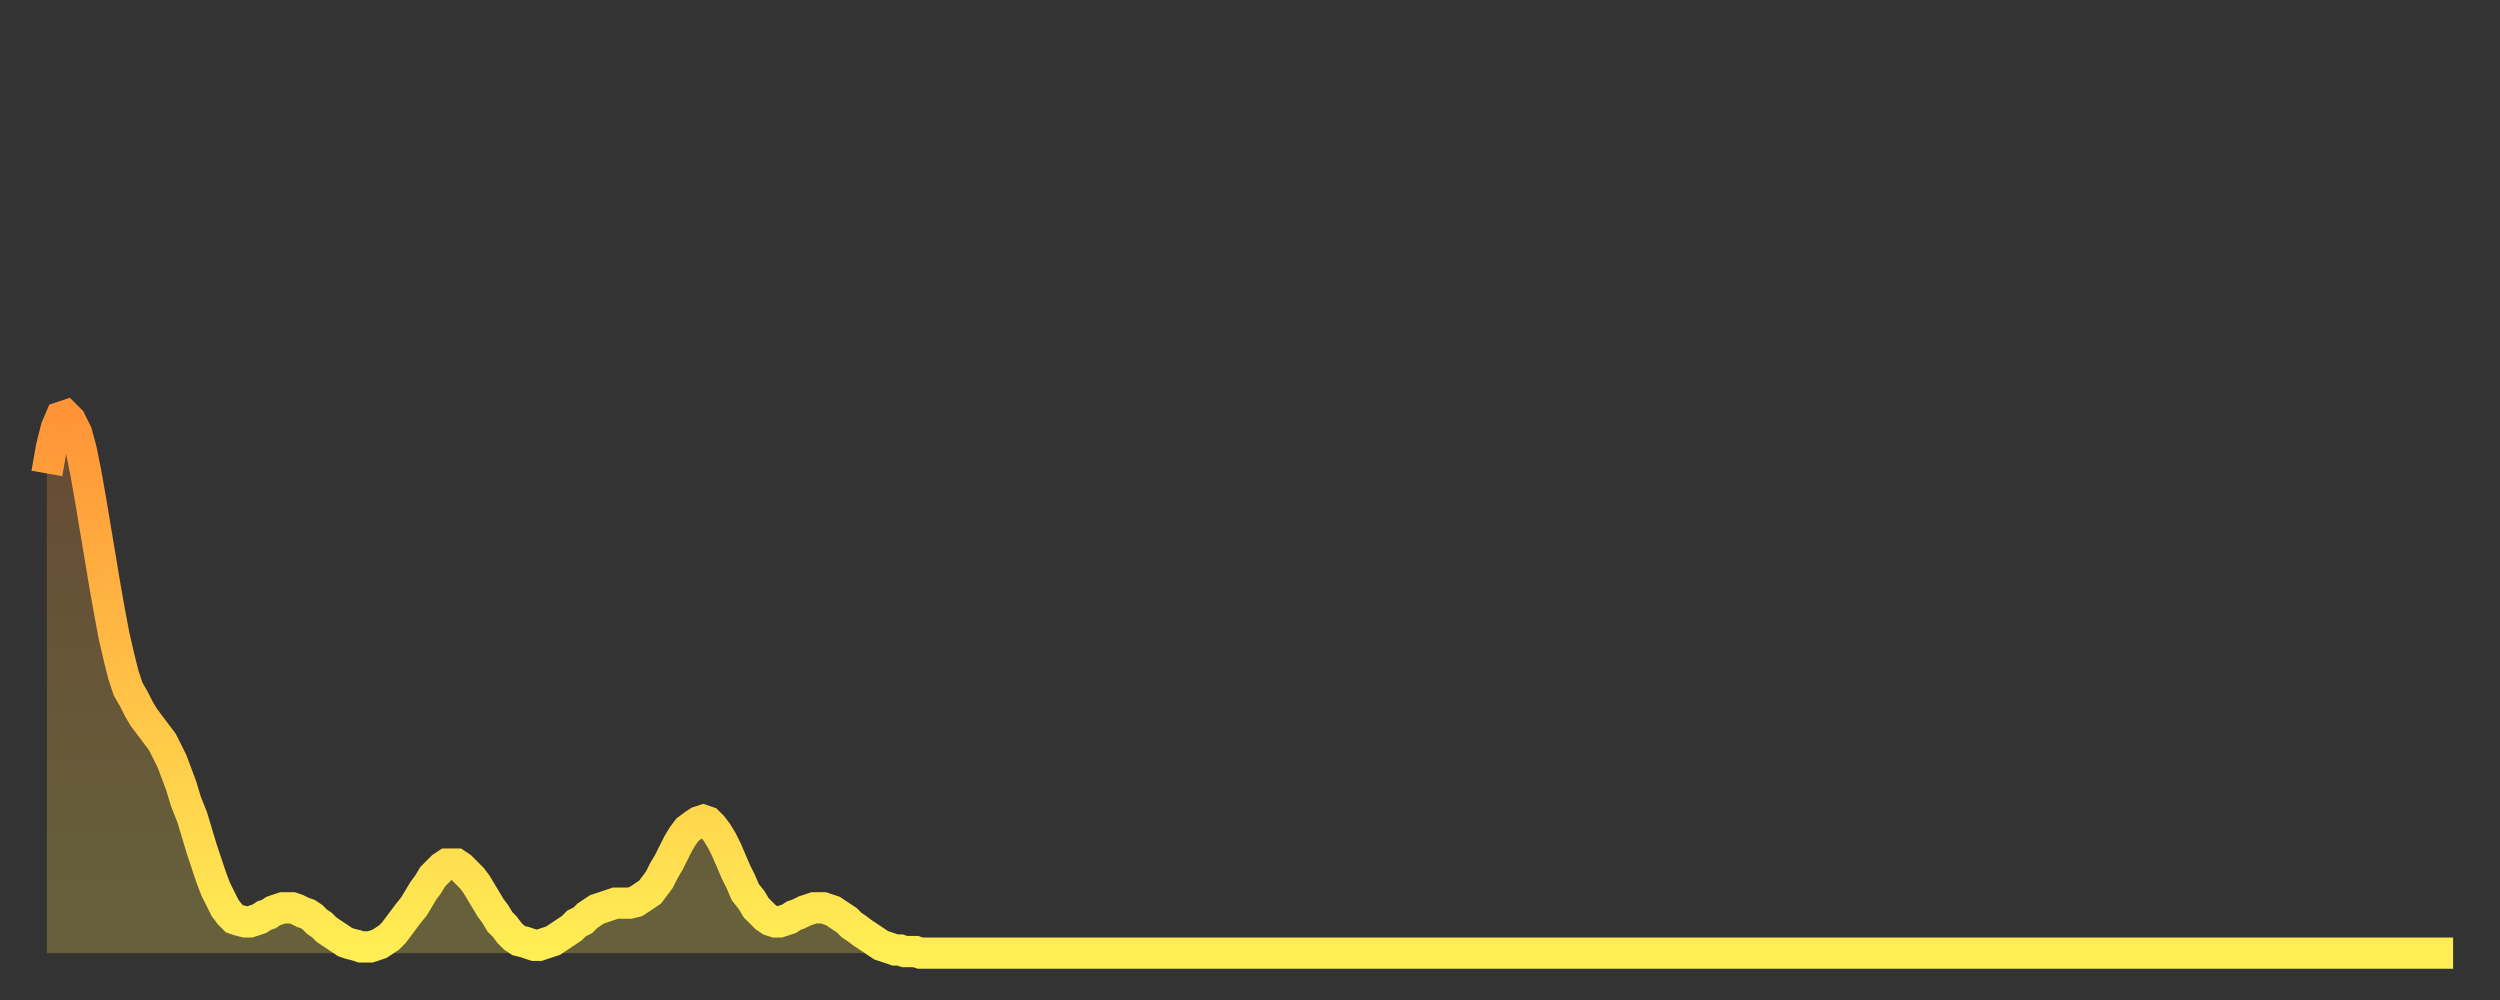
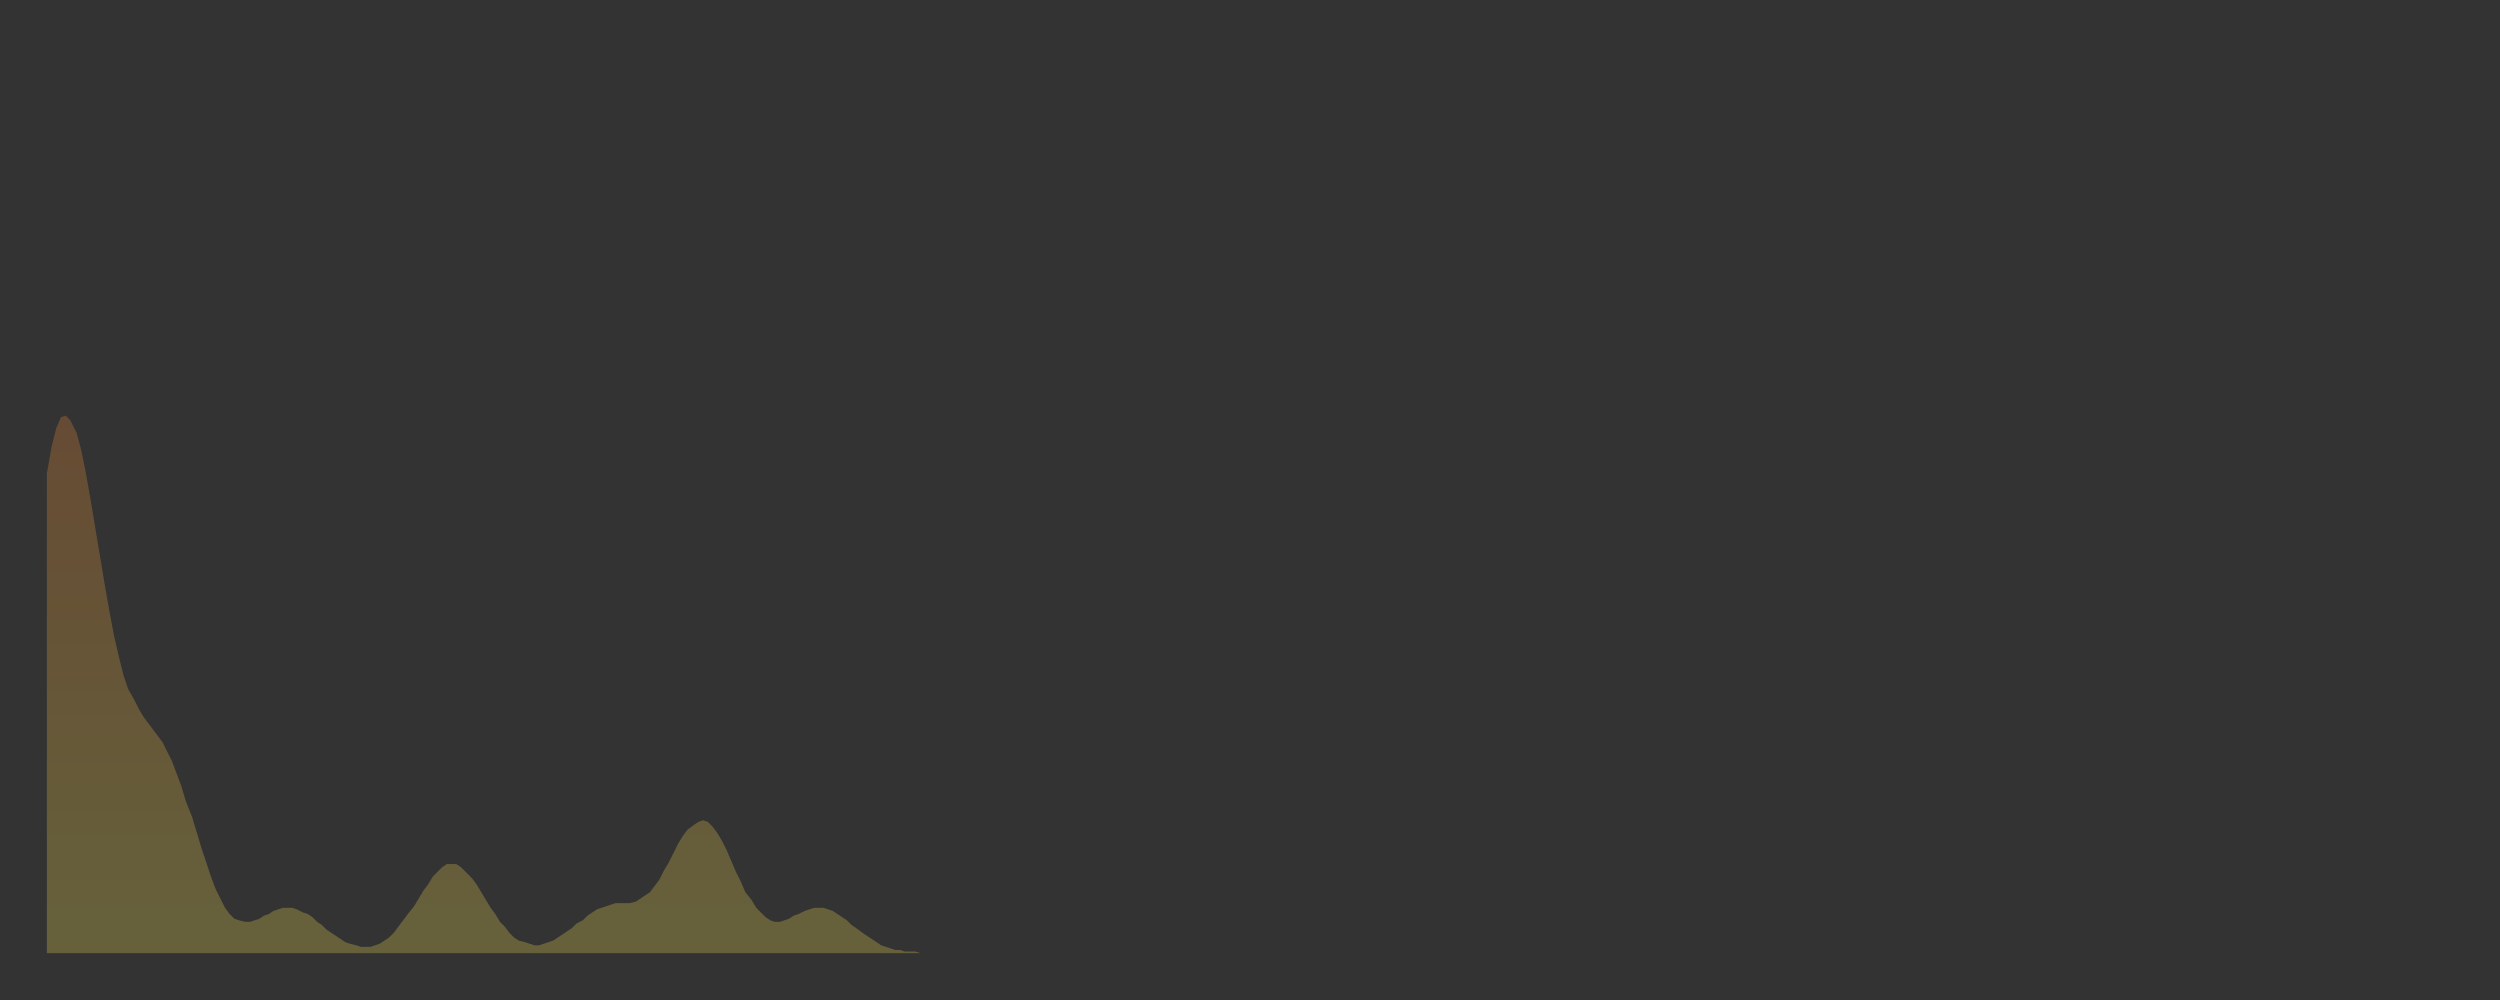
<svg xmlns="http://www.w3.org/2000/svg" baseProfile="full" height="64" version="1.1" width="160">
  <rect width="100%" height="100%" fill="#333333" stroke="none" />
  <defs>
    <linearGradient id="id3382818" x1="0" x2="0" y1="0" y2="1">
      <stop offset="0%" stop-color="#ff9437" />
      <stop offset="50%" stop-color="#ffc146" />
      <stop offset="100%" stop-color="#ffee55" />
    </linearGradient>
  </defs>
  <g transform="translate(3,3)">
    <g>
-       <path d="M 0.0 27.3 0.3 25.6 0.6 24.4 0.9 23.7 1.2 23.6 1.5 23.9 1.9 24.7 2.2 25.8 2.5 27.3 2.8 29.0 3.1 30.8 3.4 32.6 3.7 34.4 4.0 36.1 4.3 37.7 4.6 39.0 4.9 40.2 5.2 41.1 5.6 41.8 5.9 42.4 6.2 42.9 6.5 43.3 6.8 43.7 7.1 44.1 7.4 44.5 7.7 45.1 8.0 45.7 8.3 46.5 8.6 47.3 8.9 48.3 9.3 49.3 9.6 50.3 9.9 51.3 10.2 52.2 10.5 53.1 10.8 53.9 11.1 54.5 11.4 55.1 11.7 55.5 12.0 55.8 12.3 55.9 12.7 56.0 13.0 56.0 13.3 55.9 13.6 55.8 13.9 55.6 14.2 55.5 14.5 55.3 14.8 55.2 15.1 55.1 15.4 55.1 15.7 55.1 16.0 55.2 16.4 55.4 16.7 55.5 17.0 55.7 17.3 56.0 17.6 56.2 17.9 56.5 18.2 56.7 18.5 56.9 18.8 57.1 19.1 57.3 19.4 57.4 19.8 57.5 20.1 57.6 20.4 57.6 20.7 57.6 21.0 57.5 21.3 57.4 21.6 57.2 21.9 57.0 22.2 56.7 22.5 56.3 22.8 55.9 23.1 55.5 23.5 55.0 23.8 54.5 24.1 54.0 24.4 53.6 24.7 53.1 25.0 52.8 25.3 52.5 25.6 52.3 25.9 52.3 26.2 52.3 26.5 52.5 26.8 52.8 27.2 53.2 27.5 53.6 27.8 54.1 28.1 54.6 28.4 55.1 28.7 55.5 29.0 56.0 29.3 56.3 29.6 56.7 29.9 57.0 30.2 57.2 30.6 57.3 30.9 57.4 31.2 57.5 31.5 57.5 31.8 57.4 32.1 57.3 32.4 57.2 32.7 57.0 33.0 56.8 33.3 56.6 33.6 56.4 33.9 56.1 34.3 55.9 34.6 55.6 34.9 55.4 35.2 55.2 35.5 55.1 35.8 55.0 36.1 54.9 36.4 54.8 36.7 54.8 37.0 54.8 37.3 54.8 37.7 54.7 38.0 54.5 38.3 54.3 38.6 54.1 38.9 53.7 39.2 53.3 39.5 52.7 39.8 52.2 40.1 51.6 40.4 51.0 40.7 50.5 41.0 50.1 41.4 49.8 41.7 49.6 42.0 49.5 42.3 49.6 42.6 49.9 42.9 50.3 43.2 50.8 43.5 51.4 43.8 52.1 44.1 52.8 44.4 53.4 44.7 54.1 45.1 54.6 45.4 55.1 45.7 55.4 46.0 55.7 46.3 55.9 46.6 56.0 46.9 56.0 47.2 55.9 47.5 55.8 47.8 55.6 48.1 55.5 48.5 55.3 48.8 55.2 49.1 55.1 49.4 55.1 49.7 55.1 50.0 55.2 50.3 55.3 50.6 55.5 50.9 55.7 51.2 55.9 51.5 56.2 51.8 56.4 52.2 56.7 52.5 56.9 52.8 57.1 53.1 57.3 53.4 57.5 53.7 57.6 54.0 57.7 54.3 57.8 54.6 57.8 54.9 57.9 55.2 57.9 55.6 57.9 55.9 58.0 56.2 58.0 56.5 58.0 56.8 58.0 57.1 58.0 57.4 58.0 57.7 58.0 58.0 58.0 58.3 58.0 58.6 58.0 58.9 58.0 59.3 58.0 59.6 58.0 59.9 58.0 60.2 58.0 60.5 58.0 60.8 58.0 61.1 58.0 61.4 58.0 61.7 58.0 62.0 58.0 62.3 58.0 62.6 58.0 63.0 58.0 63.3 58.0 63.6 58.0 63.9 58.0 64.2 58.0 64.5 58.0 64.8 58.0 65.1 58.0 65.4 58.0 65.7 58.0 66.0 58.0 66.4 58.0 66.7 58.0 67.0 58.0 67.3 58.0 67.6 58.0 67.9 58.0 68.2 58.0 68.5 58.0 68.8 58.0 69.1 58.0 69.4 58.0 69.7 58.0 70.1 58.0 70.4 58.0 70.7 58.0 71.0 58.0 71.3 58.0 71.6 58.0 71.9 58.0 72.2 58.0 72.5 58.0 72.8 58.0 73.1 58.0 73.5 58.0 73.8 58.0 74.1 58.0 74.4 58.0 74.7 58.0 75.0 58.0 75.3 58.0 75.6 58.0 75.9 58.0 76.2 58.0 76.5 58.0 76.8 58.0 77.2 58.0 77.5 58.0 77.8 58.0 78.1 58.0 78.4 58.0 78.7 58.0 79.0 58.0 79.3 58.0 79.6 58.0 79.9 58.0 80.2 58.0 80.5 58.0 80.9 58.0 81.2 58.0 81.5 58.0 81.8 58.0 82.1 58.0 82.4 58.0 82.7 58.0 83.0 58.0 83.3 58.0 83.6 58.0 83.9 58.0 84.3 58.0 84.6 58.0 84.9 58.0 85.2 58.0 85.5 58.0 85.8 58.0 86.1 58.0 86.4 58.0 86.7 58.0 87.0 58.0 87.3 58.0 87.6 58.0 88.0 58.0 88.3 58.0 88.6 58.0 88.9 58.0 89.2 58.0 89.5 58.0 89.8 58.0 90.1 58.0 90.4 58.0 90.7 58.0 91.0 58.0 91.4 58.0 91.7 58.0 92.0 58.0 92.3 58.0 92.6 58.0 92.9 58.0 93.2 58.0 93.5 58.0 93.8 58.0 94.1 58.0 94.4 58.0 94.7 58.0 95.1 58.0 95.4 58.0 95.7 58.0 96.0 58.0 96.3 58.0 96.6 58.0 96.9 58.0 97.2 58.0 97.5 58.0 97.8 58.0 98.1 58.0 98.4 58.0 98.8 58.0 99.1 58.0 99.4 58.0 99.7 58.0 100.0 58.0 100.3 58.0 100.6 58.0 100.9 58.0 101.2 58.0 101.5 58.0 101.8 58.0 102.2 58.0 102.5 58.0 102.8 58.0 103.1 58.0 103.4 58.0 103.7 58.0 104.0 58.0 104.3 58.0 104.6 58.0 104.9 58.0 105.2 58.0 105.5 58.0 105.9 58.0 106.2 58.0 106.5 58.0 106.8 58.0 107.1 58.0 107.4 58.0 107.7 58.0 108.0 58.0 108.3 58.0 108.6 58.0 108.9 58.0 109.3 58.0 109.6 58.0 109.9 58.0 110.2 58.0 110.5 58.0 110.8 58.0 111.1 58.0 111.4 58.0 111.7 58.0 112.0 58.0 112.3 58.0 112.6 58.0 113.0 58.0 113.3 58.0 113.6 58.0 113.9 58.0 114.2 58.0 114.5 58.0 114.8 58.0 115.1 58.0 115.4 58.0 115.7 58.0 116.0 58.0 116.3 58.0 116.7 58.0 117.0 58.0 117.3 58.0 117.6 58.0 117.9 58.0 118.2 58.0 118.5 58.0 118.8 58.0 119.1 58.0 119.4 58.0 119.7 58.0 120.1 58.0 120.4 58.0 120.7 58.0 121.0 58.0 121.3 58.0 121.6 58.0 121.9 58.0 122.2 58.0 122.5 58.0 122.8 58.0 123.1 58.0 123.4 58.0 123.8 58.0 124.1 58.0 124.4 58.0 124.7 58.0 125.0 58.0 125.3 58.0 125.6 58.0 125.9 58.0 126.2 58.0 126.5 58.0 126.8 58.0 127.2 58.0 127.5 58.0 127.8 58.0 128.1 58.0 128.4 58.0 128.7 58.0 129.0 58.0 129.3 58.0 129.6 58.0 129.9 58.0 130.2 58.0 130.5 58.0 130.9 58.0 131.2 58.0 131.5 58.0 131.8 58.0 132.1 58.0 132.4 58.0 132.7 58.0 133.0 58.0 133.3 58.0 133.6 58.0 133.9 58.0 134.2 58.0 134.6 58.0 134.9 58.0 135.2 58.0 135.5 58.0 135.8 58.0 136.1 58.0 136.4 58.0 136.7 58.0 137.0 58.0 137.3 58.0 137.6 58.0 138.0 58.0 138.3 58.0 138.6 58.0 138.9 58.0 139.2 58.0 139.5 58.0 139.8 58.0 140.1 58.0 140.4 58.0 140.7 58.0 141.0 58.0 141.3 58.0 141.7 58.0 142.0 58.0 142.3 58.0 142.6 58.0 142.9 58.0 143.2 58.0 143.5 58.0 143.8 58.0 144.1 58.0 144.4 58.0 144.7 58.0 145.1 58.0 145.4 58.0 145.7 58.0 146.0 58.0 146.3 58.0 146.6 58.0 146.9 58.0 147.2 58.0 147.5 58.0 147.8 58.0 148.1 58.0 148.4 58.0 148.8 58.0 149.1 58.0 149.4 58.0 149.7 58.0 150.0 58.0 150.3 58.0 150.6 58.0 150.9 58.0 151.2 58.0 151.5 58.0 151.8 58.0 152.1 58.0 152.5 58.0 152.8 58.0 153.1 58.0 153.4 58.0 153.7 58.0 154.0 58.0" fill="none" id="graph-curve" opacity="1" stroke="url(#id3382818)" stroke-width="2" />
      <path d="M 0 58 L 0.0 27.3 0.3 25.6 0.6 24.4 0.9 23.7 1.2 23.6 1.5 23.9 1.9 24.7 2.2 25.8 2.5 27.3 2.8 29.0 3.1 30.8 3.4 32.6 3.7 34.4 4.0 36.1 4.3 37.7 4.6 39.0 4.9 40.2 5.2 41.1 5.6 41.8 5.9 42.4 6.2 42.9 6.5 43.3 6.8 43.7 7.1 44.1 7.4 44.5 7.7 45.1 8.0 45.7 8.3 46.5 8.6 47.3 8.9 48.3 9.3 49.3 9.6 50.3 9.9 51.3 10.2 52.2 10.5 53.1 10.8 53.9 11.1 54.5 11.4 55.1 11.7 55.5 12.0 55.8 12.3 55.9 12.7 56.0 13.0 56.0 13.3 55.9 13.6 55.8 13.9 55.6 14.2 55.5 14.5 55.3 14.8 55.2 15.1 55.1 15.4 55.1 15.7 55.1 16.0 55.2 16.4 55.4 16.7 55.5 17.0 55.7 17.3 56.0 17.6 56.2 17.9 56.5 18.2 56.7 18.5 56.9 18.8 57.1 19.1 57.3 19.4 57.4 19.8 57.5 20.1 57.6 20.4 57.6 20.7 57.6 21.0 57.5 21.3 57.4 21.6 57.2 21.9 57.0 22.2 56.7 22.5 56.3 22.8 55.9 23.1 55.5 23.5 55.0 23.8 54.5 24.1 54.0 24.4 53.6 24.7 53.1 25.0 52.8 25.3 52.5 25.6 52.3 25.9 52.3 26.2 52.3 26.5 52.5 26.8 52.8 27.2 53.2 27.5 53.6 27.8 54.1 28.1 54.6 28.4 55.1 28.7 55.5 29.0 56.0 29.3 56.3 29.6 56.7 29.9 57.0 30.2 57.2 30.6 57.3 30.9 57.4 31.2 57.5 31.5 57.5 31.8 57.4 32.1 57.3 32.4 57.2 32.7 57.0 33.0 56.8 33.3 56.6 33.6 56.4 33.9 56.1 34.3 55.9 34.6 55.6 34.9 55.4 35.2 55.2 35.5 55.1 35.8 55.0 36.1 54.9 36.4 54.8 36.7 54.8 37.0 54.8 37.3 54.8 37.7 54.7 38.0 54.5 38.3 54.3 38.6 54.1 38.9 53.7 39.2 53.3 39.5 52.7 39.8 52.2 40.1 51.6 40.4 51.0 40.7 50.5 41.0 50.1 41.4 49.8 41.7 49.6 42.0 49.5 42.3 49.6 42.6 49.9 42.9 50.3 43.2 50.8 43.5 51.4 43.8 52.1 44.1 52.8 44.4 53.4 44.7 54.1 45.1 54.6 45.4 55.1 45.7 55.4 46.0 55.7 46.3 55.9 46.6 56.0 46.9 56.0 47.2 55.9 47.5 55.8 47.8 55.6 48.1 55.5 48.5 55.3 48.8 55.2 49.1 55.1 49.4 55.1 49.7 55.1 50.0 55.2 50.3 55.3 50.6 55.5 50.9 55.7 51.2 55.9 51.5 56.2 51.8 56.4 52.2 56.7 52.5 56.9 52.8 57.1 53.1 57.3 53.4 57.5 53.7 57.6 54.0 57.7 54.3 57.8 54.6 57.8 54.9 57.9 55.2 57.9 55.6 57.9 55.9 58.0 56.2 58.0 56.5 58.0 56.8 58.0 57.1 58.0 57.4 58.0 57.7 58.0 58.0 58.0 58.3 58.0 58.6 58.0 58.9 58.0 59.3 58.0 59.6 58.0 59.9 58.0 60.2 58.0 60.5 58.0 60.8 58.0 61.1 58.0 61.4 58.0 61.7 58.0 62.0 58.0 62.3 58.0 62.6 58.0 63.0 58.0 63.3 58.0 63.6 58.0 63.9 58.0 64.2 58.0 64.5 58.0 64.8 58.0 65.1 58.0 65.4 58.0 65.7 58.0 66.0 58.0 66.4 58.0 66.7 58.0 67.0 58.0 67.3 58.0 67.6 58.0 67.9 58.0 68.2 58.0 68.5 58.0 68.8 58.0 69.1 58.0 69.4 58.0 69.7 58.0 70.1 58.0 70.4 58.0 70.7 58.0 71.0 58.0 71.3 58.0 71.6 58.0 71.9 58.0 72.2 58.0 72.5 58.0 72.8 58.0 73.1 58.0 73.5 58.0 73.8 58.0 74.1 58.0 74.4 58.0 74.7 58.0 75.0 58.0 75.3 58.0 75.6 58.0 75.9 58.0 76.2 58.0 76.5 58.0 76.8 58.0 77.2 58.0 77.5 58.0 77.8 58.0 78.1 58.0 78.4 58.0 78.7 58.0 79.0 58.0 79.3 58.0 79.6 58.0 79.9 58.0 80.2 58.0 80.5 58.0 80.9 58.0 81.2 58.0 81.5 58.0 81.8 58.0 82.1 58.0 82.4 58.0 82.7 58.0 83.0 58.0 83.3 58.0 83.6 58.0 83.9 58.0 84.3 58.0 84.6 58.0 84.9 58.0 85.2 58.0 85.5 58.0 85.8 58.0 86.1 58.0 86.4 58.0 86.7 58.0 87.0 58.0 87.3 58.0 87.6 58.0 88.0 58.0 88.3 58.0 88.6 58.0 88.9 58.0 89.2 58.0 89.5 58.0 89.8 58.0 90.1 58.0 90.4 58.0 90.7 58.0 91.0 58.0 91.4 58.0 91.7 58.0 92.0 58.0 92.3 58.0 92.6 58.0 92.9 58.0 93.2 58.0 93.5 58.0 93.8 58.0 94.1 58.0 94.4 58.0 94.7 58.0 95.1 58.0 95.4 58.0 95.7 58.0 96.0 58.0 96.3 58.0 96.6 58.0 96.9 58.0 97.2 58.0 97.5 58.0 97.8 58.0 98.1 58.0 98.4 58.0 98.8 58.0 99.1 58.0 99.4 58.0 99.7 58.0 100.0 58.0 100.3 58.0 100.6 58.0 100.9 58.0 101.2 58.0 101.5 58.0 101.8 58.0 102.2 58.0 102.5 58.0 102.8 58.0 103.1 58.0 103.4 58.0 103.7 58.0 104.0 58.0 104.3 58.0 104.6 58.0 104.9 58.0 105.2 58.0 105.5 58.0 105.9 58.0 106.2 58.0 106.5 58.0 106.8 58.0 107.1 58.0 107.4 58.0 107.7 58.0 108.0 58.0 108.3 58.0 108.6 58.0 108.9 58.0 109.3 58.0 109.6 58.0 109.9 58.0 110.2 58.0 110.5 58.0 110.8 58.0 111.1 58.0 111.4 58.0 111.7 58.0 112.0 58.0 112.3 58.0 112.6 58.0 113.0 58.0 113.3 58.0 113.6 58.0 113.9 58.0 114.2 58.0 114.5 58.0 114.8 58.0 115.1 58.0 115.4 58.0 115.7 58.0 116.0 58.0 116.3 58.0 116.7 58.0 117.0 58.0 117.3 58.0 117.6 58.0 117.9 58.0 118.2 58.0 118.5 58.0 118.8 58.0 119.1 58.0 119.4 58.0 119.7 58.0 120.1 58.0 120.4 58.0 120.7 58.0 121.0 58.0 121.3 58.0 121.6 58.0 121.9 58.0 122.2 58.0 122.5 58.0 122.8 58.0 123.1 58.0 123.4 58.0 123.8 58.0 124.1 58.0 124.4 58.0 124.7 58.0 125.0 58.0 125.3 58.0 125.6 58.0 125.9 58.0 126.2 58.0 126.5 58.0 126.8 58.0 127.2 58.0 127.5 58.0 127.8 58.0 128.1 58.0 128.4 58.0 128.7 58.0 129.0 58.0 129.3 58.0 129.6 58.0 129.9 58.0 130.2 58.0 130.5 58.0 130.9 58.0 131.2 58.0 131.5 58.0 131.8 58.0 132.1 58.0 132.4 58.0 132.7 58.0 133.0 58.0 133.3 58.0 133.6 58.0 133.9 58.0 134.2 58.0 134.6 58.0 134.9 58.0 135.2 58.0 135.5 58.0 135.8 58.0 136.1 58.0 136.4 58.0 136.7 58.0 137.0 58.0 137.3 58.0 137.6 58.0 138.0 58.0 138.3 58.0 138.6 58.0 138.9 58.0 139.2 58.0 139.5 58.0 139.8 58.0 140.1 58.0 140.4 58.0 140.7 58.0 141.0 58.0 141.3 58.0 141.7 58.0 142.0 58.0 142.3 58.0 142.6 58.0 142.9 58.0 143.2 58.0 143.5 58.0 143.8 58.0 144.1 58.0 144.4 58.0 144.7 58.0 145.1 58.0 145.4 58.0 145.7 58.0 146.0 58.0 146.3 58.0 146.6 58.0 146.9 58.0 147.2 58.0 147.5 58.0 147.8 58.0 148.1 58.0 148.4 58.0 148.8 58.0 149.1 58.0 149.4 58.0 149.7 58.0 150.0 58.0 150.3 58.0 150.6 58.0 150.9 58.0 151.2 58.0 151.5 58.0 151.8 58.0 152.1 58.0 152.5 58.0 152.8 58.0 153.1 58.0 153.4 58.0 153.7 58.0 154.0 58.0 154 58" fill="url(#id3382818)" fill-opacity=".25" id="graph-shadow" />
    </g>
  </g>
</svg>